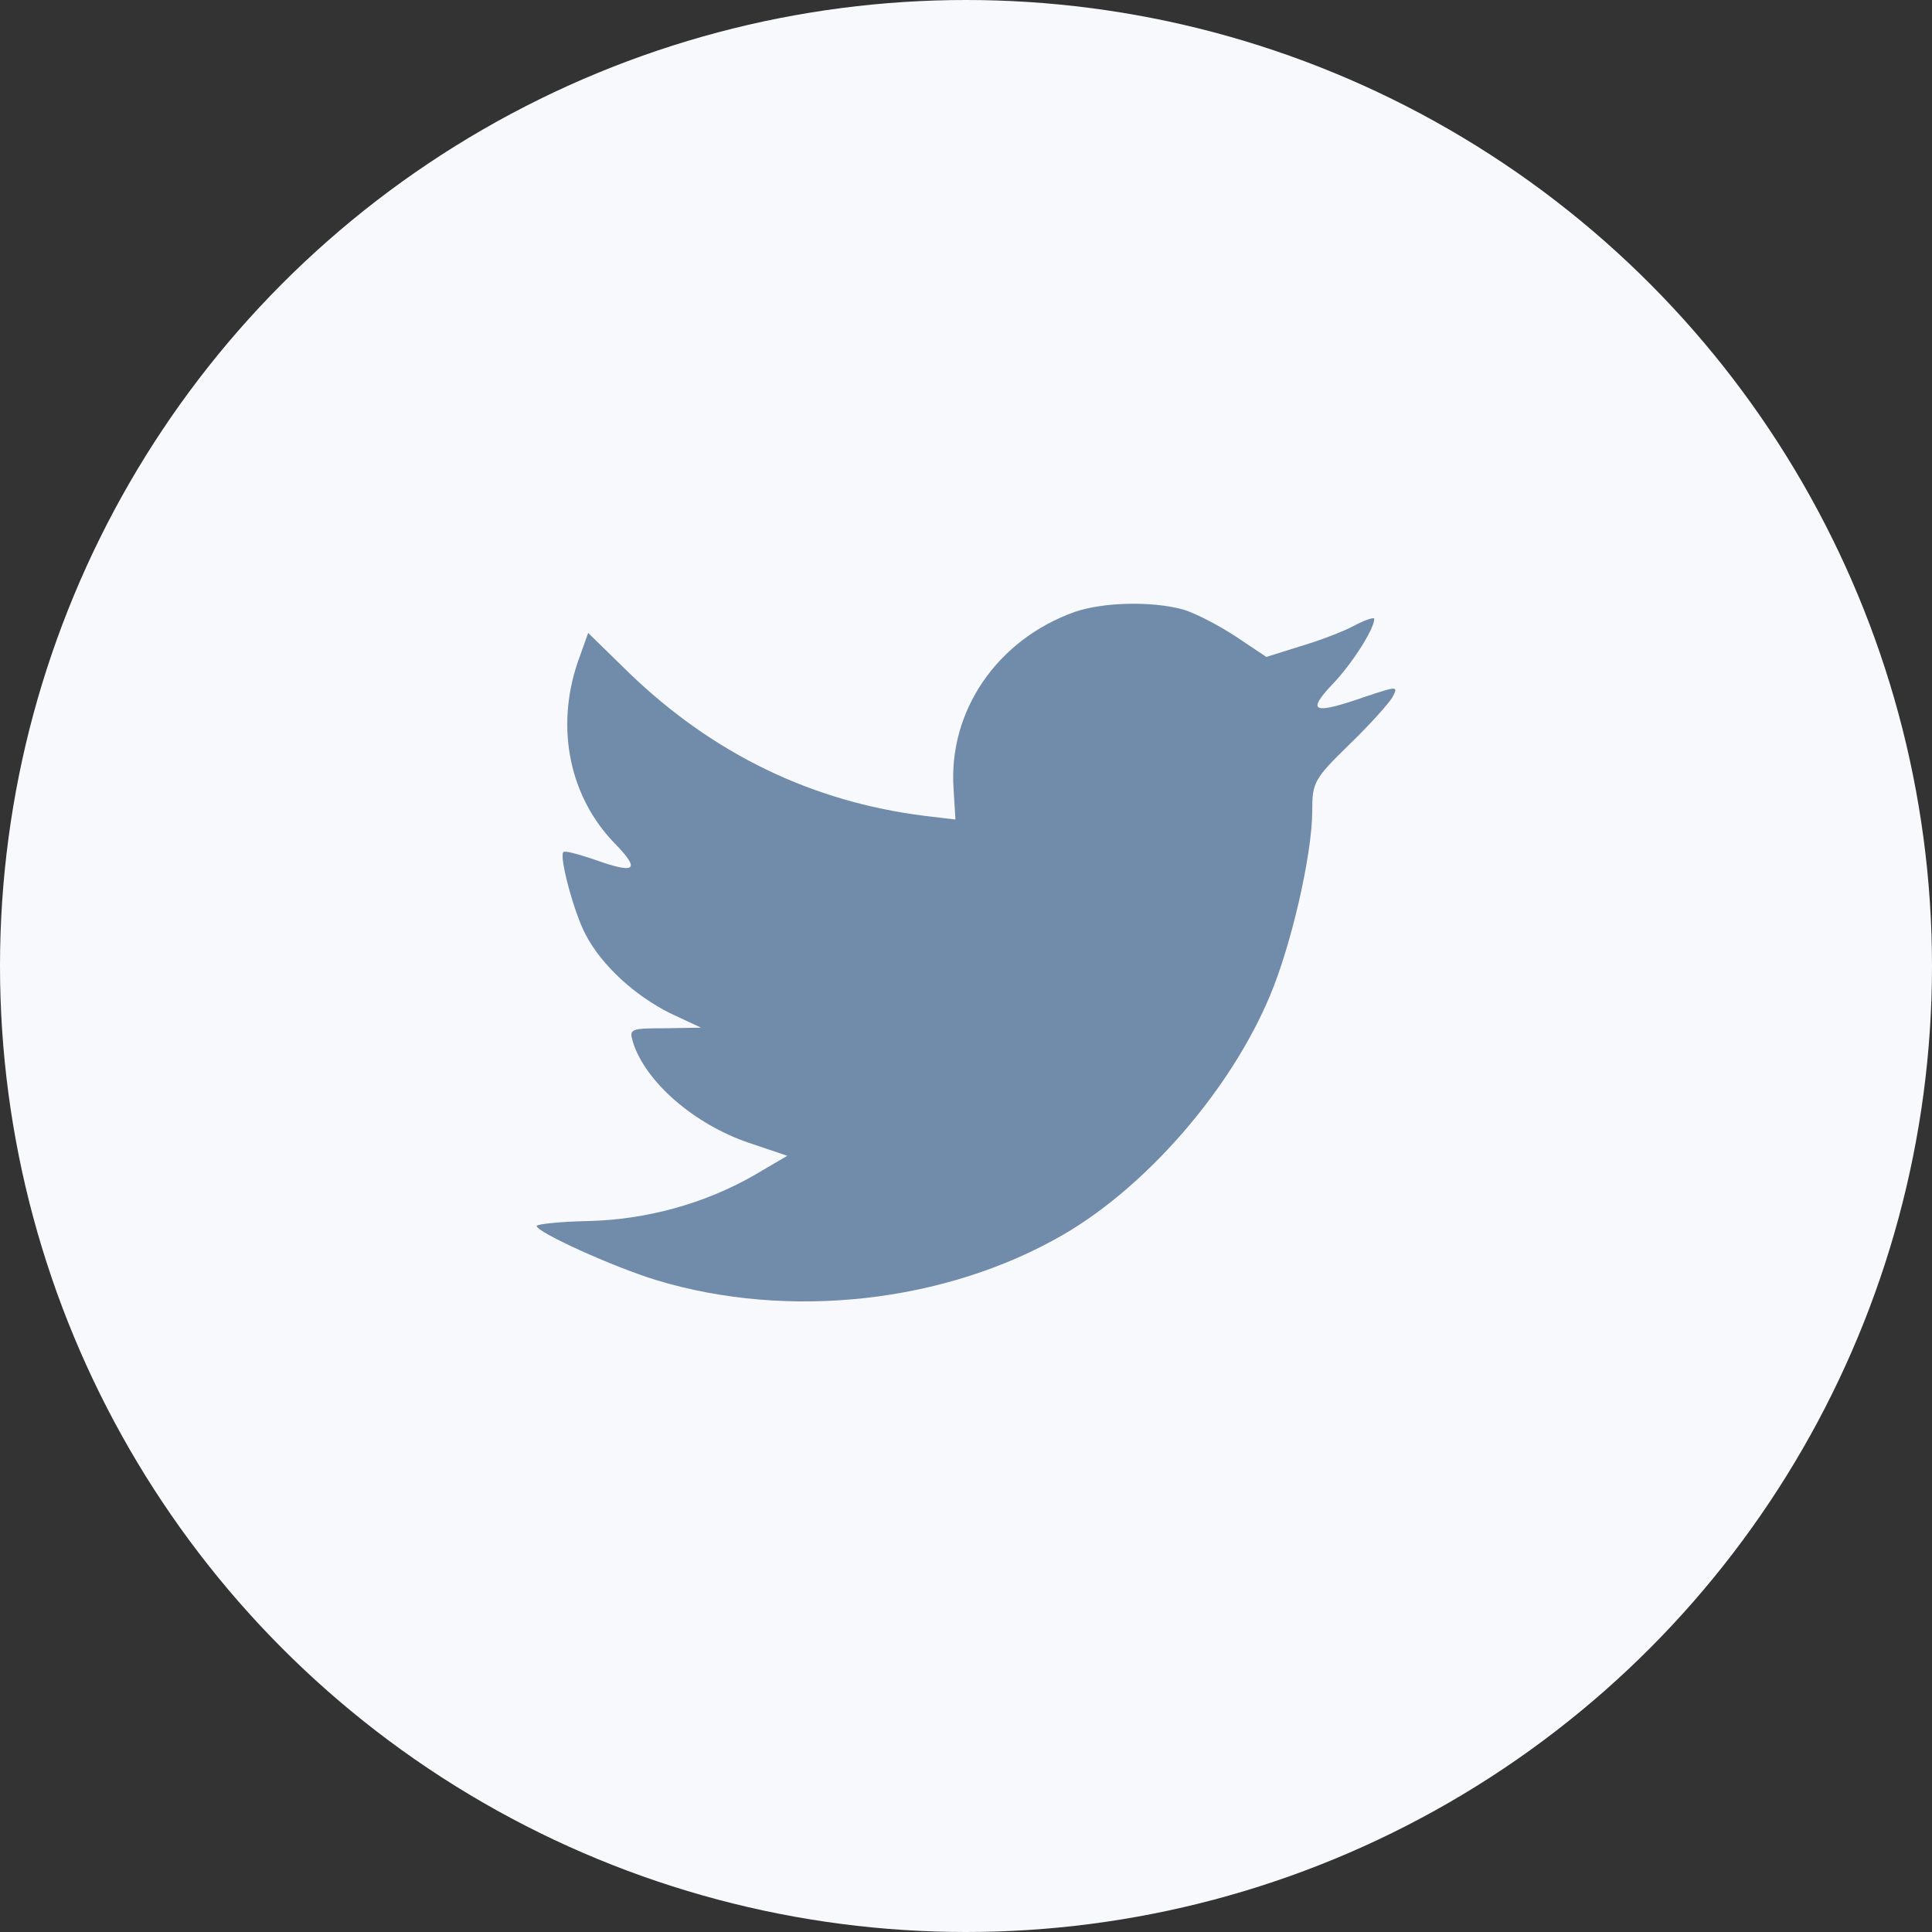
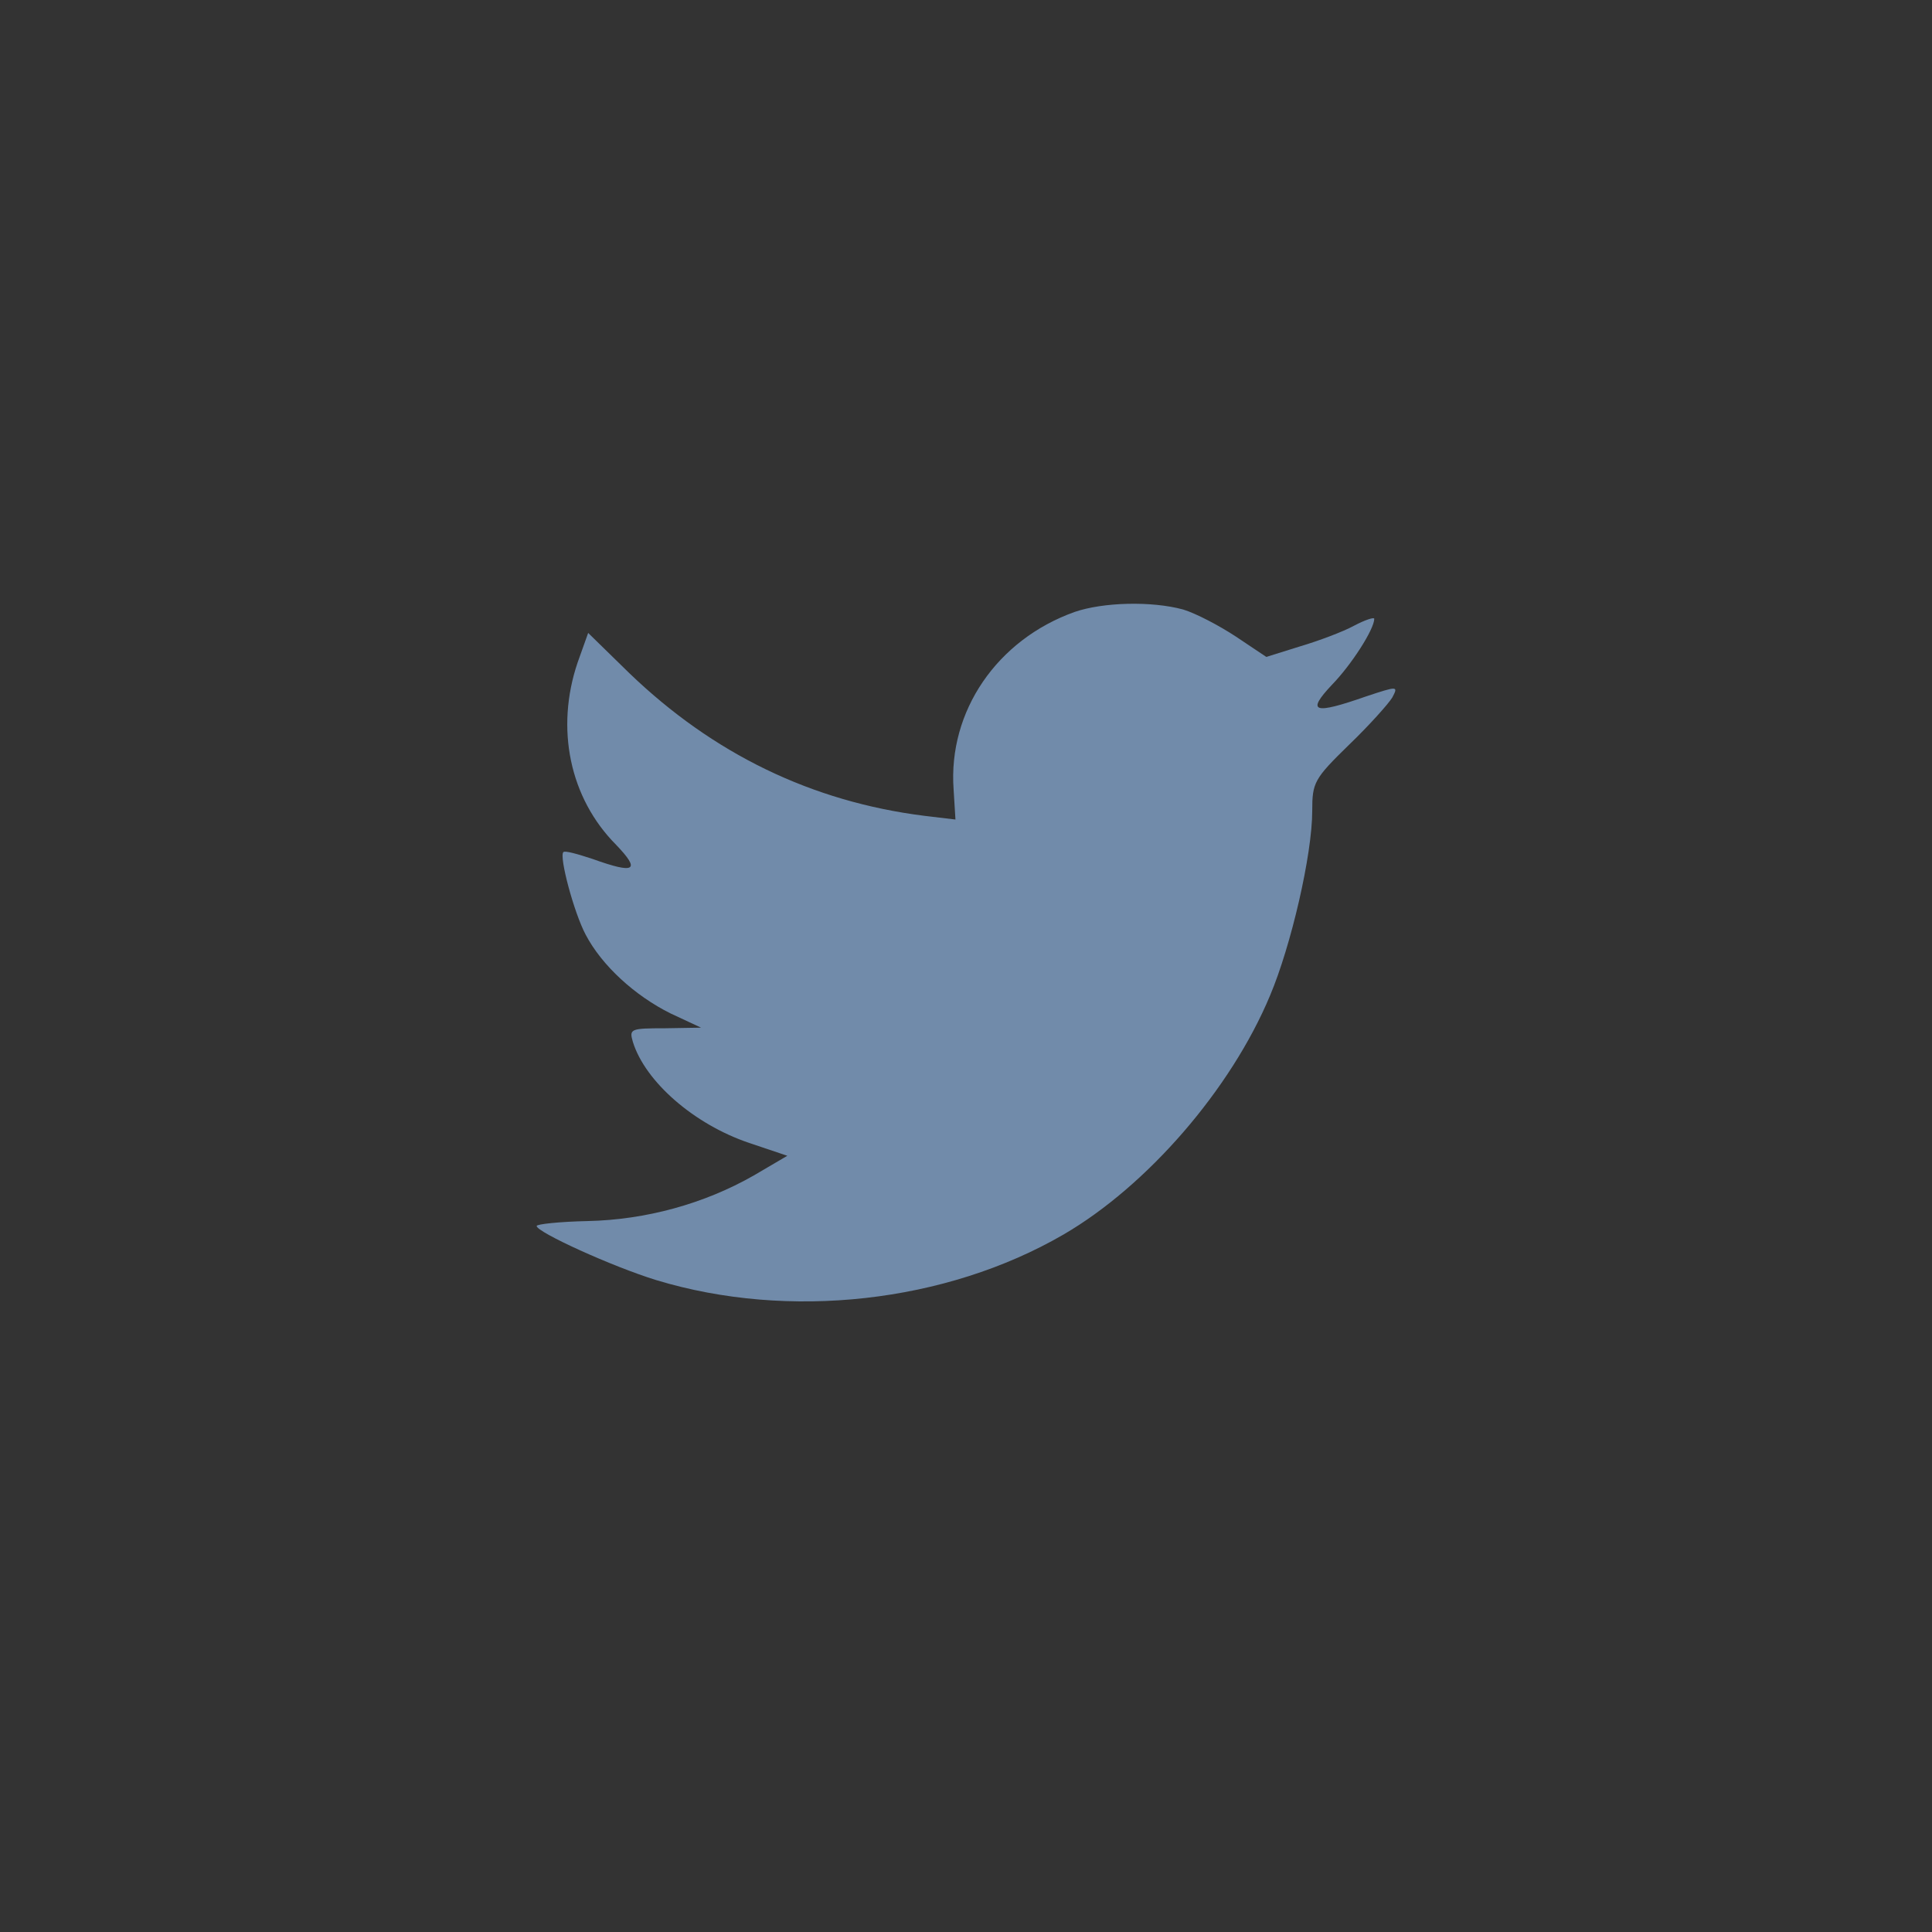
<svg xmlns="http://www.w3.org/2000/svg" width="48" height="48" viewBox="0 0 48 48" fill="none">
  <rect x="0" y="0" width="48" height="48" fill="#333333" stroke="none" />
-   <circle cx="24" cy="24" r="24" fill="#F7F9FC" />
  <path d="M23.692 19.611L23.738 20.361L22.967 20.269C20.162 19.917 17.711 18.724 15.63 16.719L14.613 15.725L14.351 16.459C13.796 18.096 14.15 19.825 15.306 20.988C15.923 21.631 15.784 21.722 14.721 21.34C14.351 21.218 14.027 21.126 13.996 21.172C13.888 21.279 14.258 22.671 14.551 23.222C14.952 23.987 15.769 24.736 16.663 25.18L17.418 25.532L16.524 25.547C15.661 25.547 15.63 25.563 15.723 25.884C16.031 26.879 17.249 27.934 18.605 28.393L19.561 28.715L18.728 29.204C17.495 29.908 16.046 30.306 14.597 30.337C13.904 30.352 13.333 30.413 13.333 30.459C13.333 30.612 15.214 31.469 16.308 31.805C19.592 32.8 23.491 32.371 26.42 30.673C28.501 29.464 30.582 27.062 31.553 24.736C32.077 23.497 32.602 21.233 32.602 20.146C32.602 19.443 32.648 19.351 33.511 18.509C34.02 18.02 34.497 17.484 34.59 17.331C34.744 17.041 34.729 17.041 33.943 17.301C32.632 17.76 32.447 17.698 33.095 17.01C33.573 16.52 34.143 15.633 34.143 15.373C34.143 15.327 33.912 15.403 33.65 15.541C33.372 15.694 32.756 15.924 32.293 16.061L31.461 16.321L30.706 15.816C30.289 15.541 29.703 15.235 29.395 15.143C28.609 14.929 27.407 14.96 26.698 15.204C24.771 15.893 23.553 17.668 23.692 19.611Z" fill="#718BAA" />
</svg>